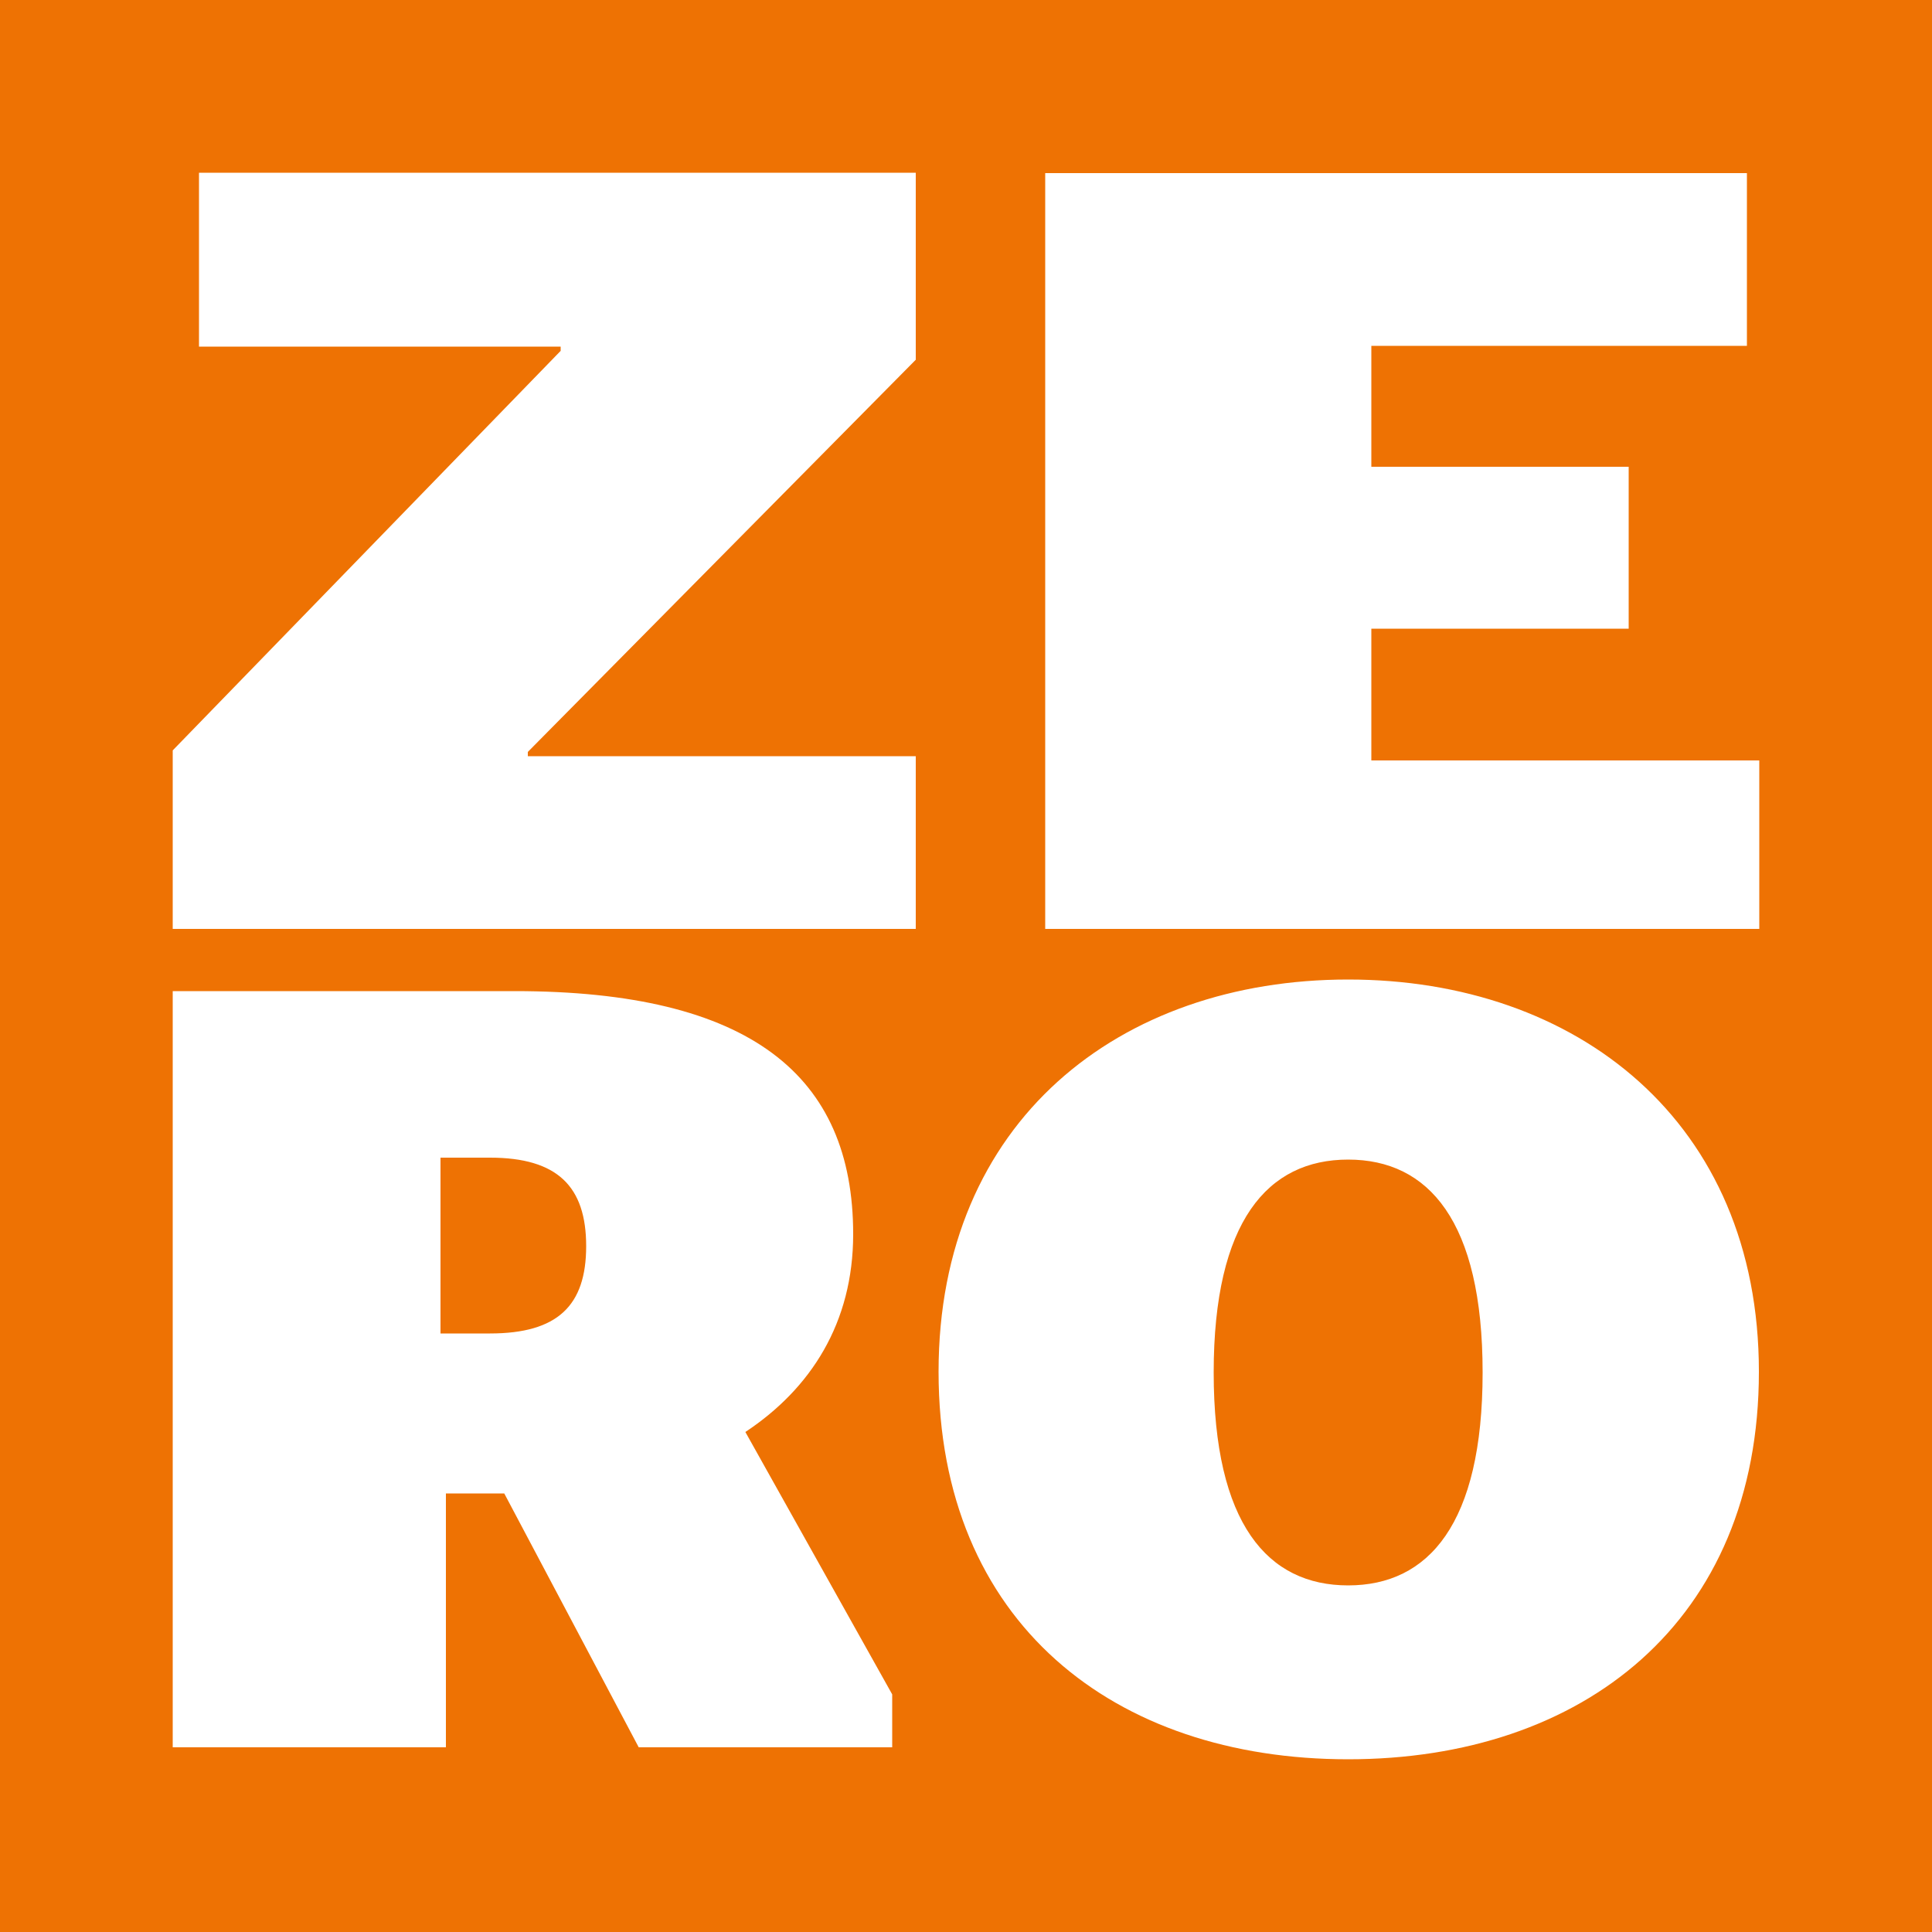
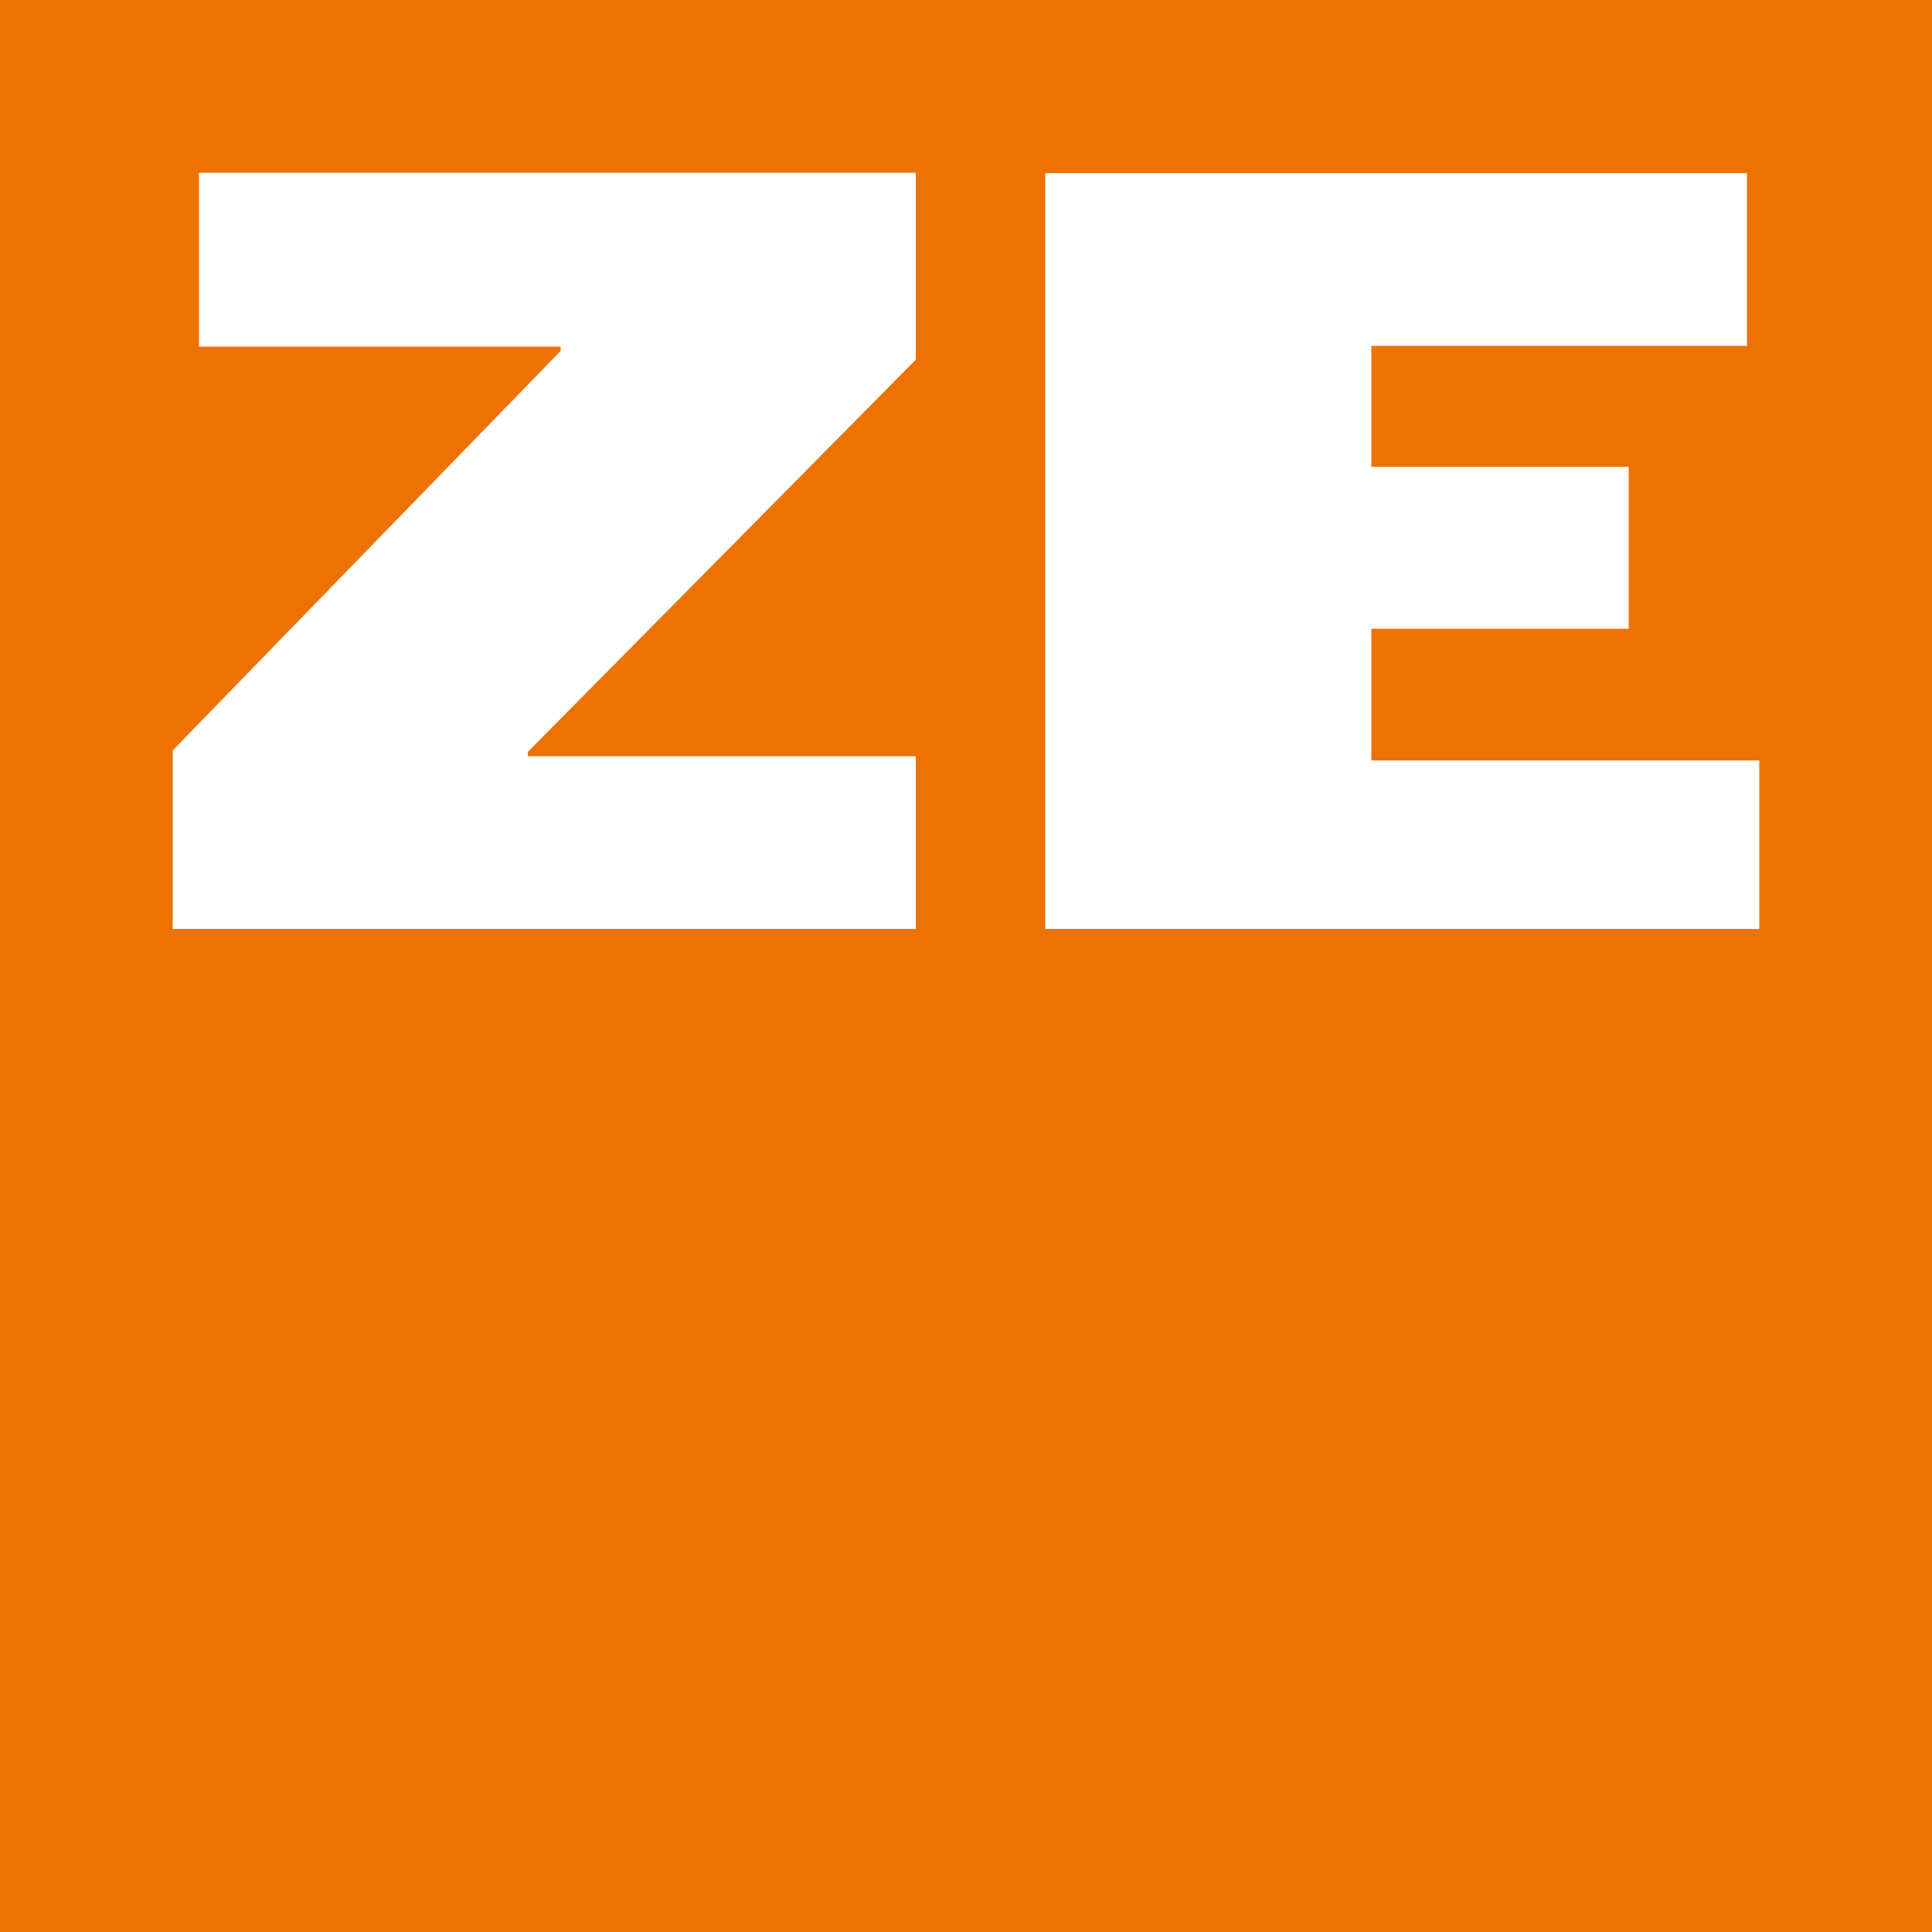
<svg xmlns="http://www.w3.org/2000/svg" id="Ebene_1" version="1.1" viewBox="0 0 500 500">
  <defs>
    <style>
      .st0 {
        fill: none;
      }

      .st1 {
        fill: #ee7203;
      }

      .st2 {
        fill: #fff;
      }

      .st3 {
        clip-path: url(#clippath);
      }
    </style>
    <clipPath id="clippath">
-       <rect class="st0" y="0" width="500" height="500" />
-     </clipPath>
+       </clipPath>
  </defs>
  <rect class="st1" width="500" height="500" />
  <path class="st2" d="M270.5,240.4h184.8v-43.6h-100.4v-34.1h66.6v-41.9h-66.6v-31.3h97.2v-44.7h-181.6v195.7ZM44.7,240.4h192.3v-44.7h-100.4v-1.1l100.4-101.5v-48.4H51.5v45h93.6v1.1l-100.4,103.4v46.1Z" />
  <g class="st3">
-     <path class="st2" d="M348.9,410.3c-20.8,0-34.8-15.9-34.8-55.1s14-55.1,34.8-55.1,34.8,15.9,34.8,55.1-14,55.1-34.8,55.1M348.9,455.3c60.6,0,106.3-35.5,106.3-100.3s-47.2-101.5-106.3-101.5-106,36.6-106,101.5,45.4,100.3,106,100.3M114,299.6h12.8c17.5,0,24.9,7.5,24.9,22.9s-7.4,22.6-24.9,22.6h-12.8v-45.6ZM165.3,452.2h65.6v-13.7l-38-67.9c16.9-11.2,27.9-28.2,27.9-51.2,0-41.1-26.7-62.9-87.6-62.9H44.7v195.7h70.7v-65.7h15.1l34.8,65.7Z" />
-   </g>
+     </g>
</svg>